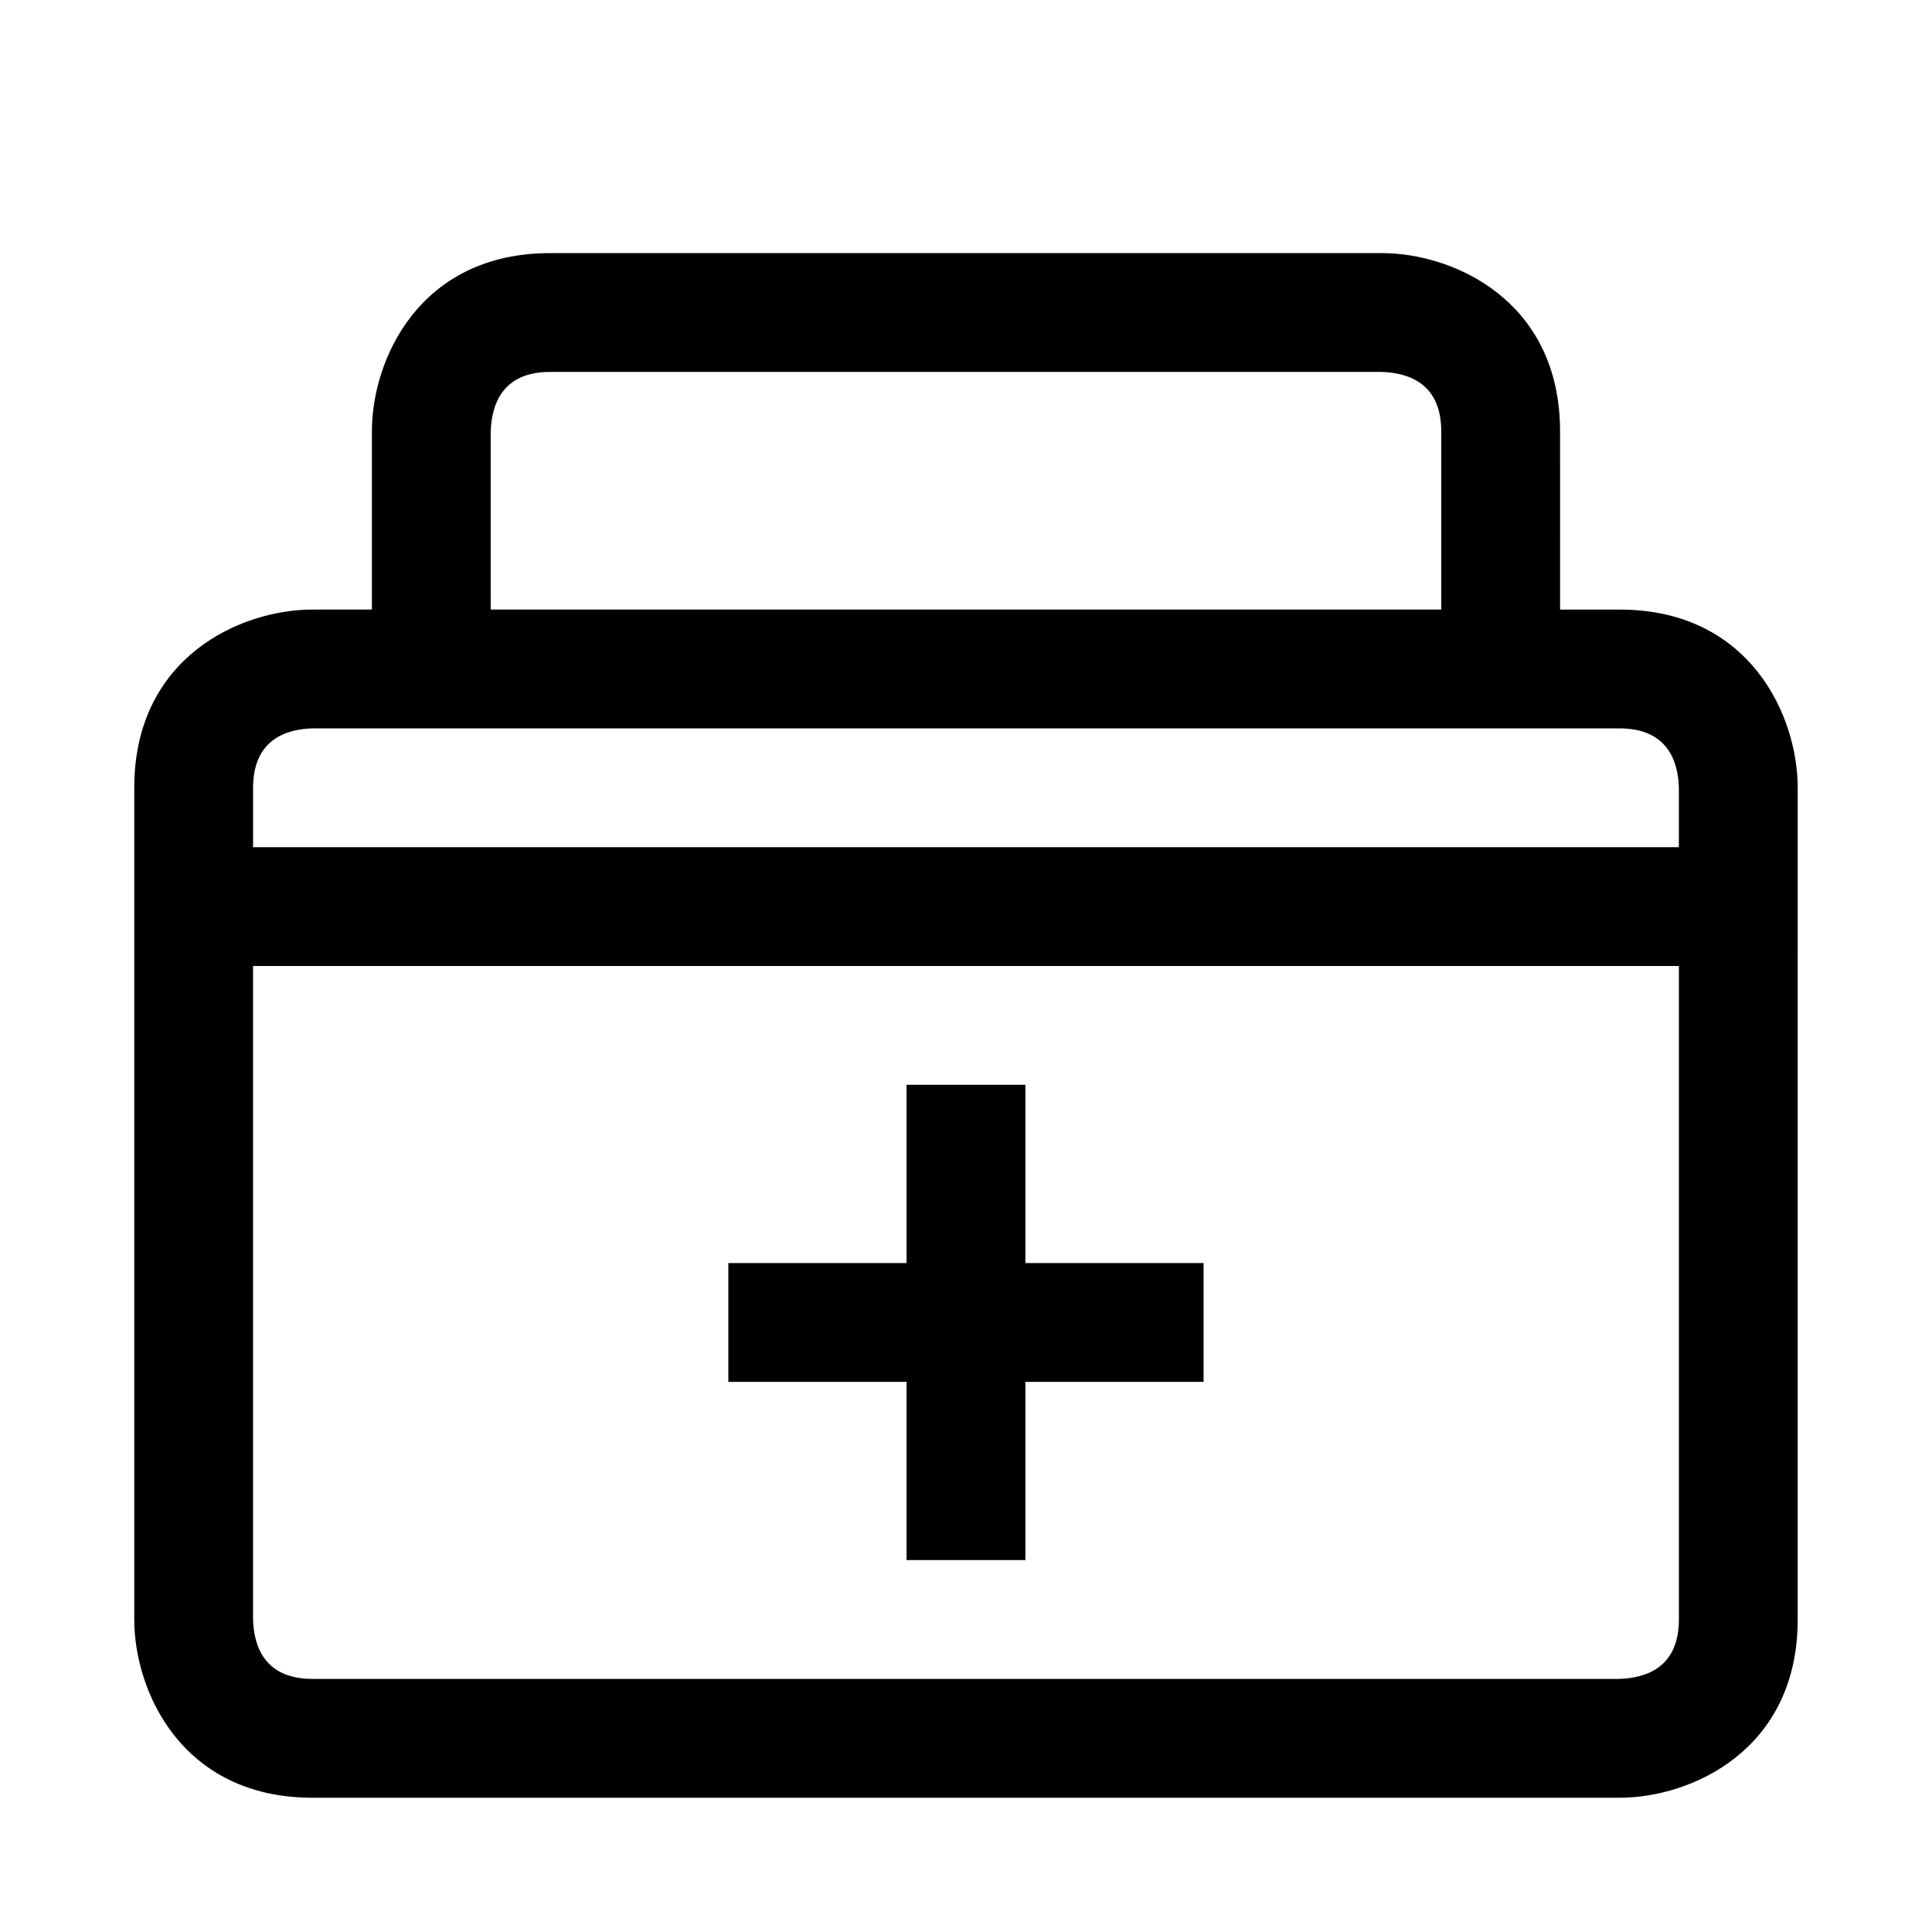
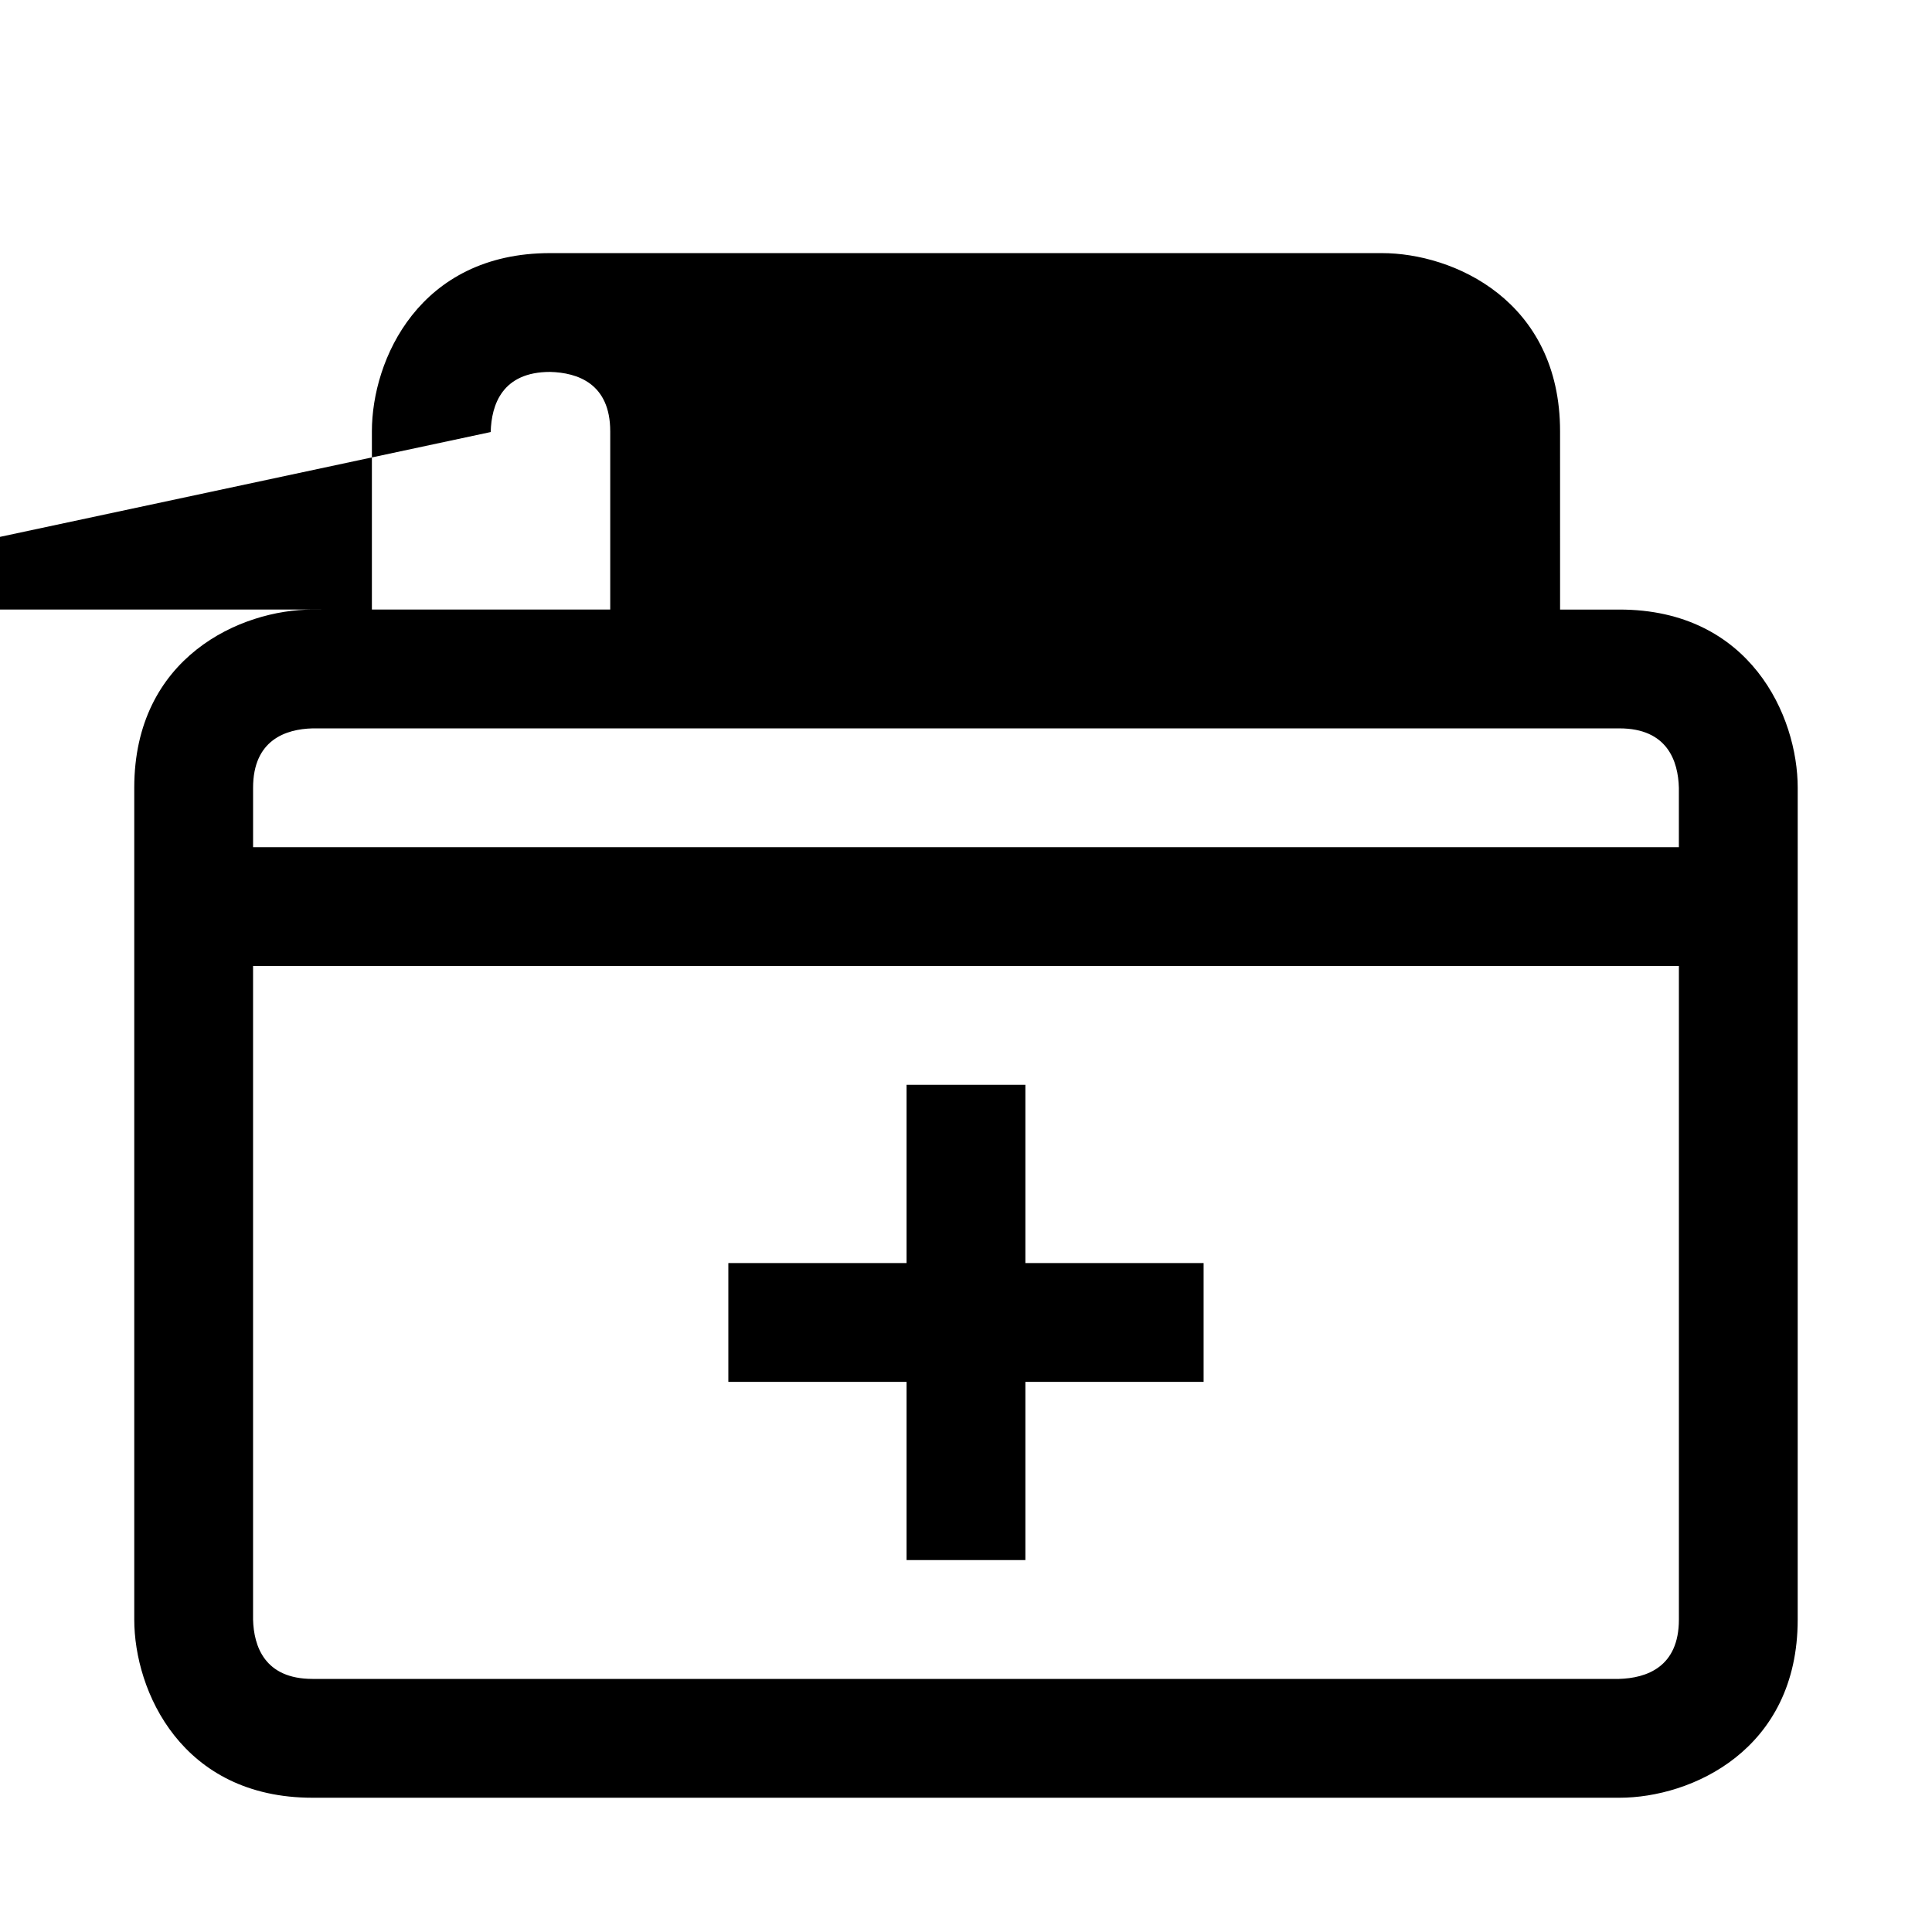
<svg xmlns="http://www.w3.org/2000/svg" fill="#000000" width="800px" height="800px" version="1.1" viewBox="144 144 512 512">
-   <path d="m573.18 305.54h-15.742l-0.004-47.234c0-34.652-28.246-47.23-47.23-47.23h-220.42c-34.652 0-47.23 28.246-47.23 47.23v47.23l-15.746 0.004c-18.988 0-47.23 12.578-47.23 47.23v220.42c0 18.988 12.578 47.23 47.23 47.23h346.37c18.988 0 47.23-12.578 47.23-47.23l0.004-220.42c0-18.988-12.578-47.23-47.23-47.23zm-299.14-47.043c0.188-7.273 3.07-15.934 15.742-15.934h220.23c7.277 0.188 15.934 3.07 15.934 15.742v47.23l-251.9 0.004zm-47.234 78.531h346.37c12.691 0 15.555 8.66 15.742 15.742v15.742l-377.85 0.004v-15.742c0-12.676 8.66-15.559 15.742-15.746zm346.25 251.9h-346.25c-12.676 0-15.555-8.66-15.742-15.742v-173.18h377.86v173.18c0 12.641-8.609 15.539-15.867 15.742zm-157.32-110.21h47.23v31.488h-47.23v47.23h-31.488v-47.23h-47.23v-31.488h47.23v-47.23h31.488z" />
+   <path d="m573.18 305.54h-15.742l-0.004-47.234c0-34.652-28.246-47.23-47.23-47.23h-220.42c-34.652 0-47.23 28.246-47.23 47.23v47.23l-15.746 0.004c-18.988 0-47.23 12.578-47.23 47.23v220.42c0 18.988 12.578 47.23 47.23 47.23h346.37c18.988 0 47.23-12.578 47.23-47.23l0.004-220.42c0-18.988-12.578-47.23-47.23-47.23zm-299.14-47.043c0.188-7.273 3.07-15.934 15.742-15.934c7.277 0.188 15.934 3.07 15.934 15.742v47.23l-251.9 0.004zm-47.234 78.531h346.37c12.691 0 15.555 8.66 15.742 15.742v15.742l-377.85 0.004v-15.742c0-12.676 8.66-15.559 15.742-15.746zm346.25 251.9h-346.25c-12.676 0-15.555-8.66-15.742-15.742v-173.18h377.86v173.18c0 12.641-8.609 15.539-15.867 15.742zm-157.32-110.21h47.23v31.488h-47.23v47.23h-31.488v-47.23h-47.23v-31.488h47.23v-47.23h31.488z" />
</svg>